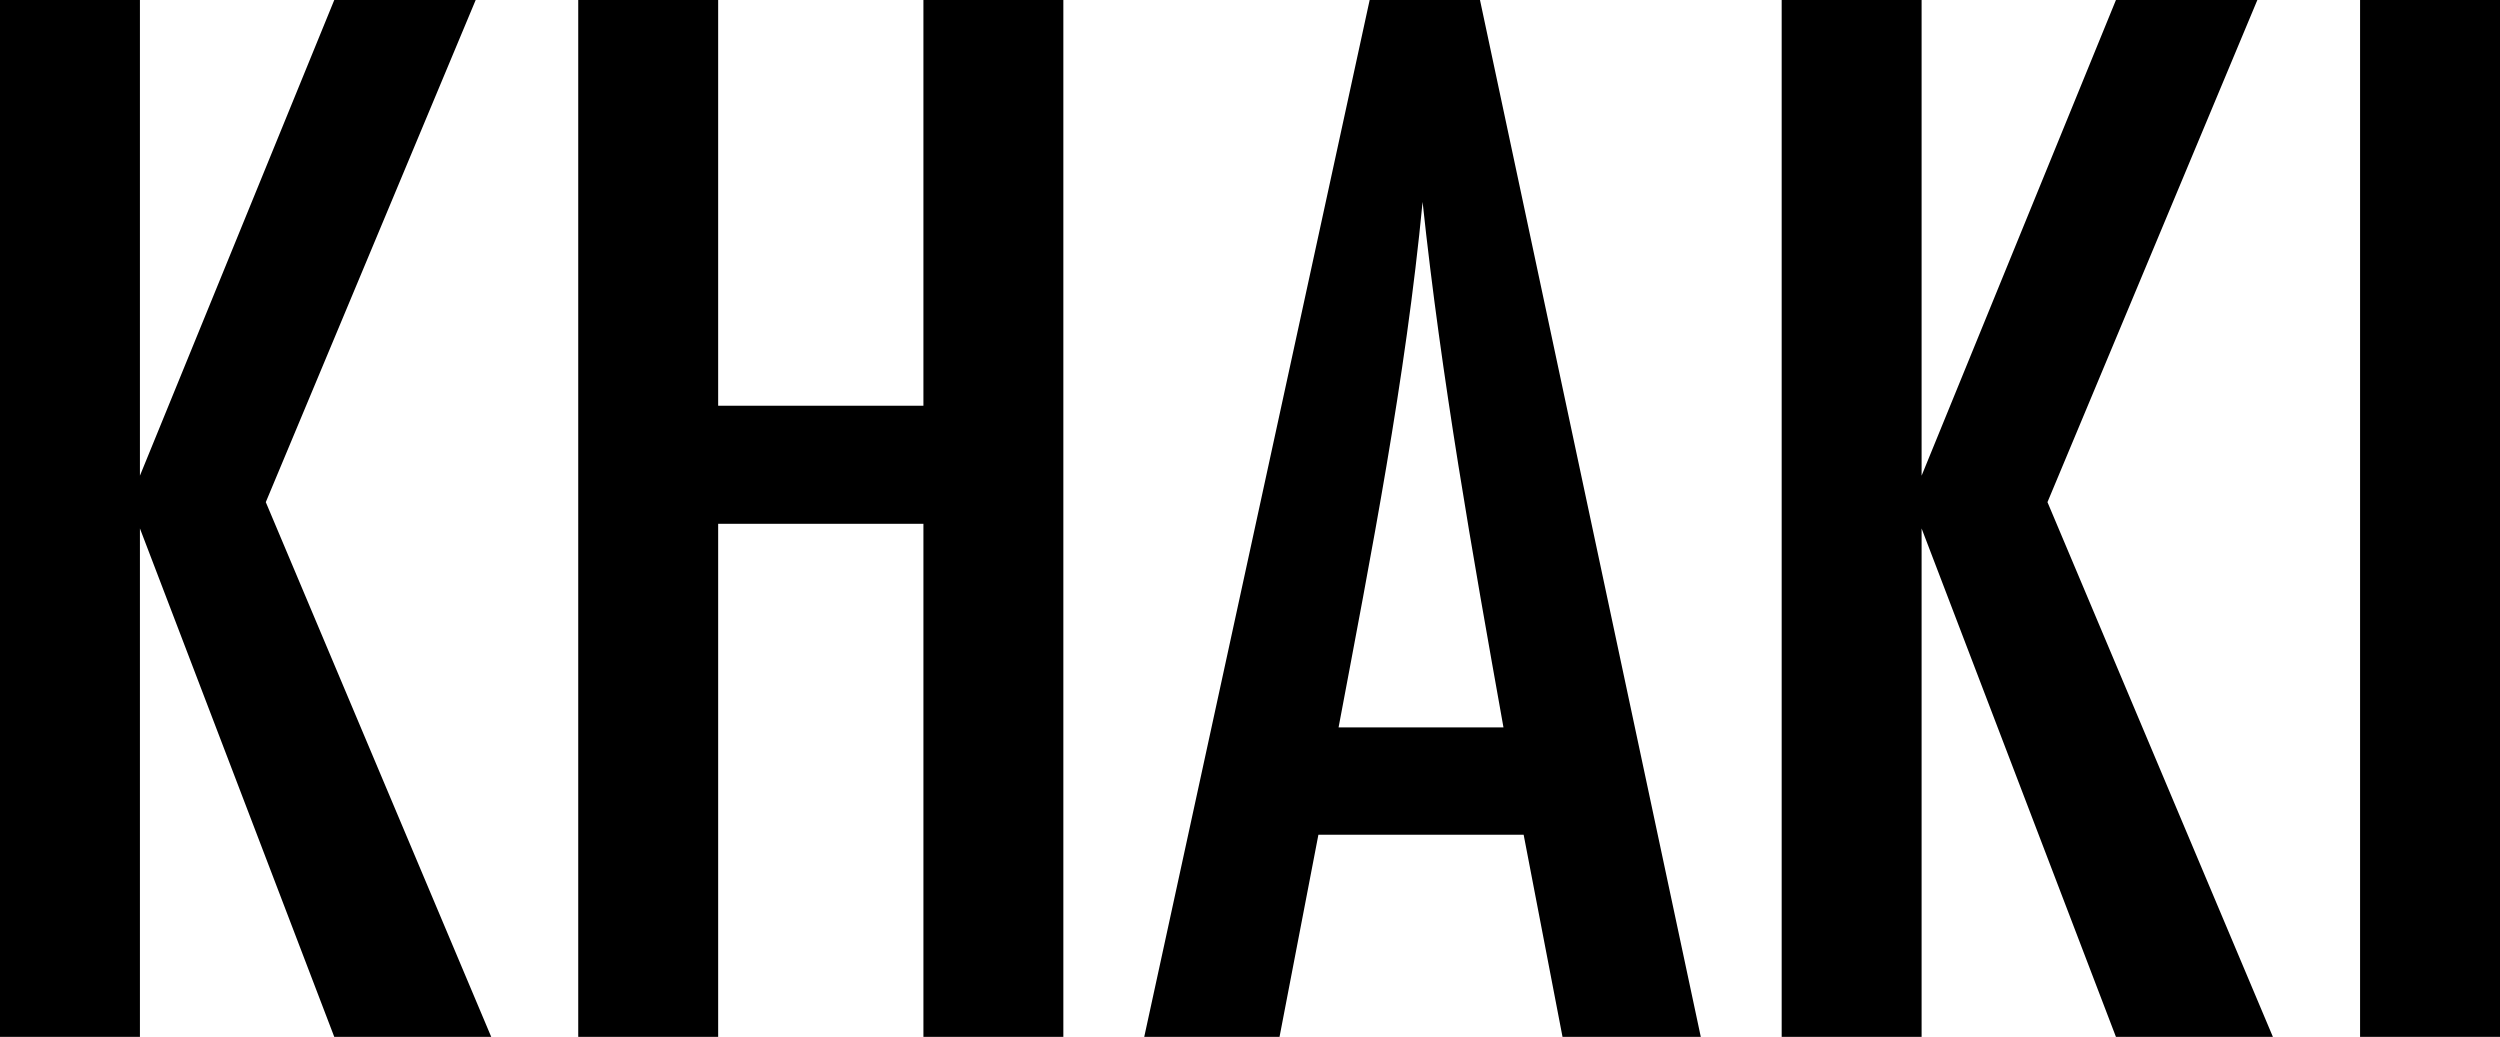
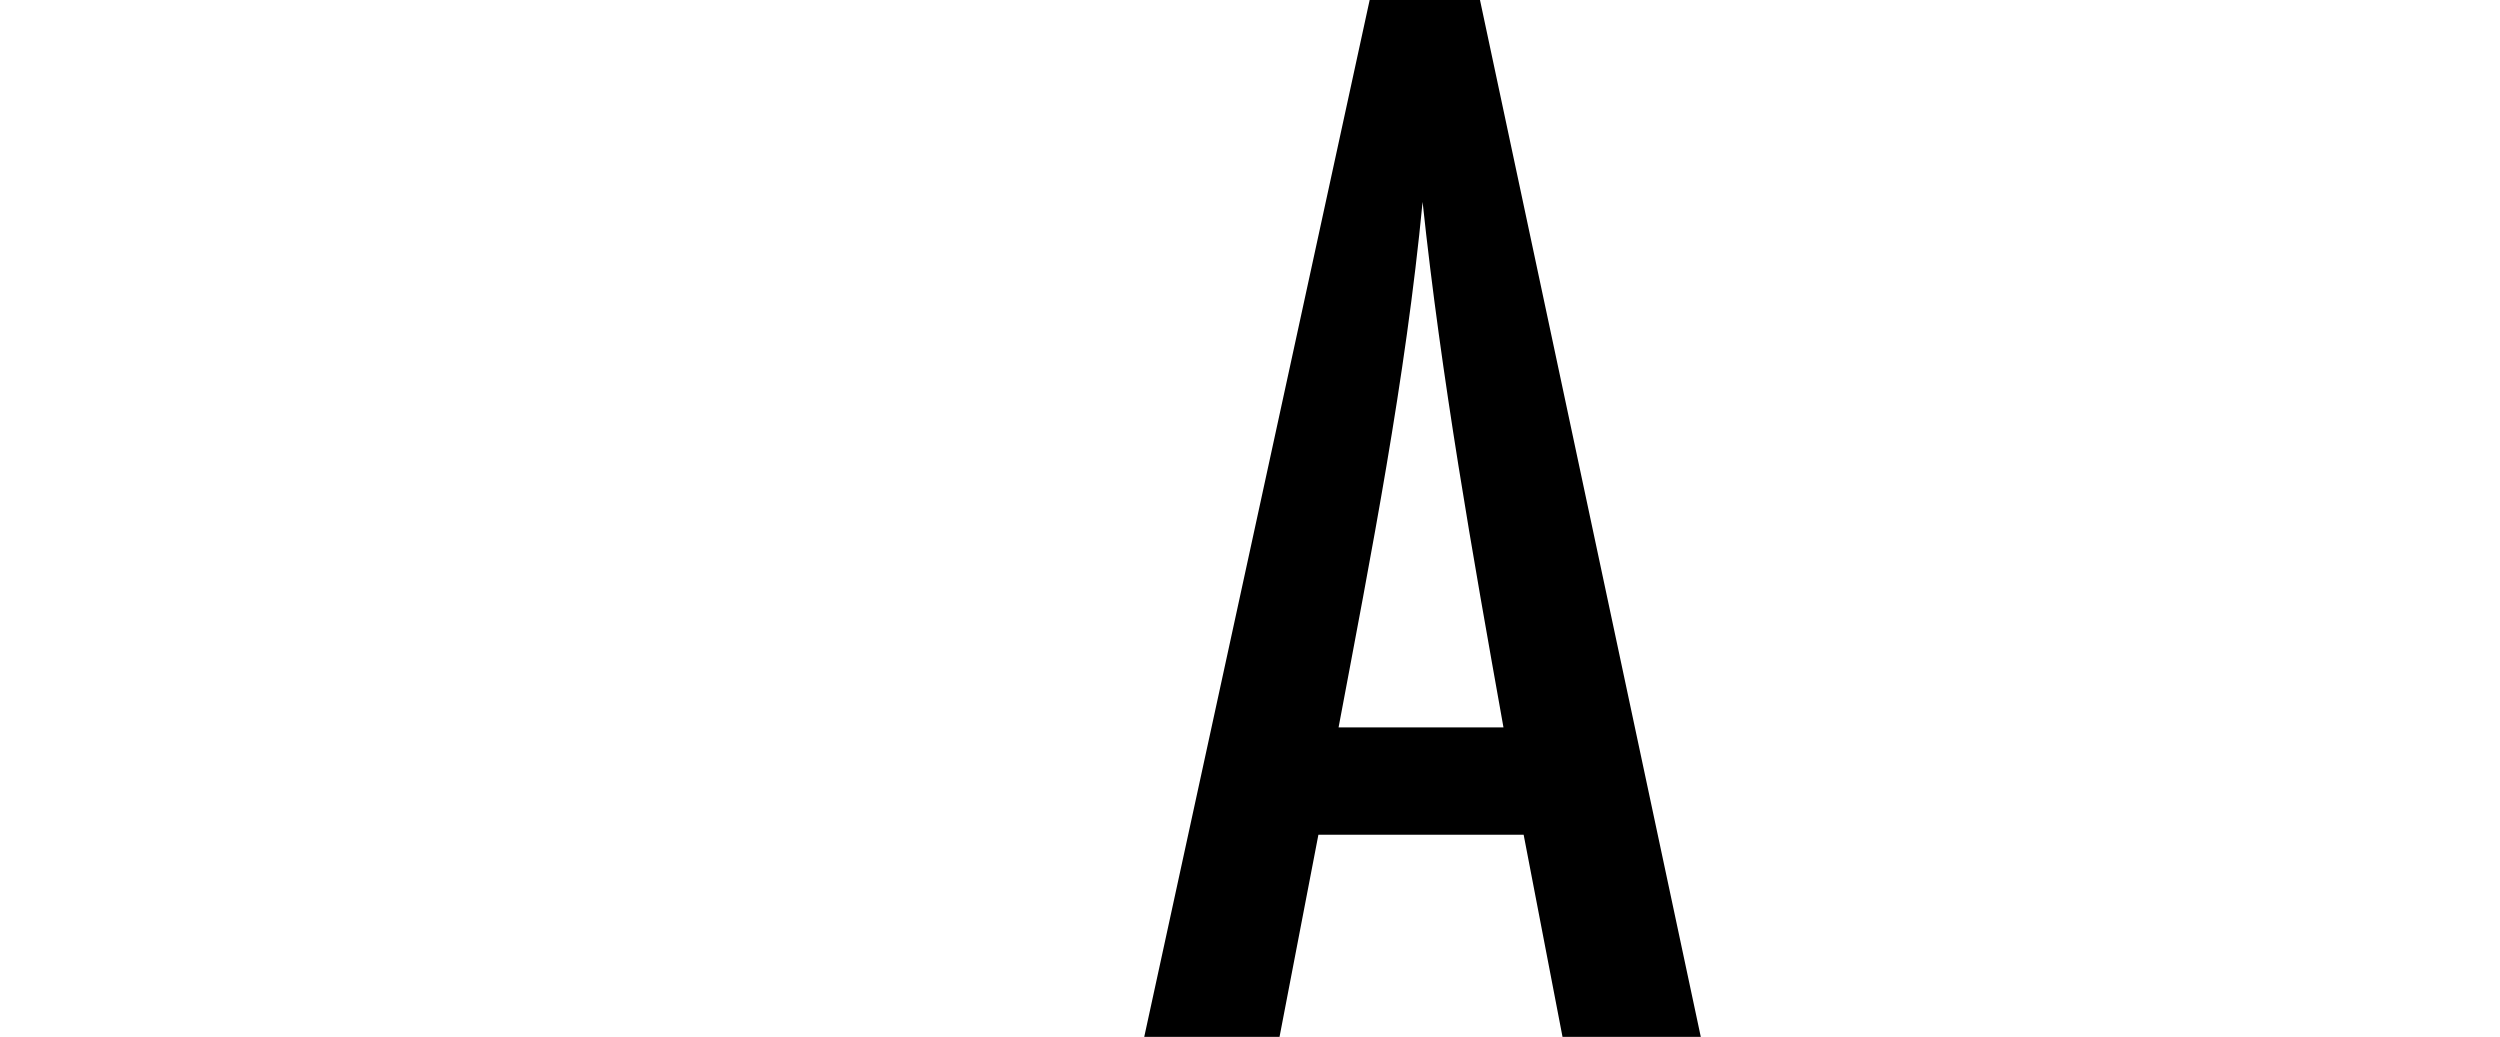
<svg xmlns="http://www.w3.org/2000/svg" id="SP" viewBox="0 0 151.15 62.69">
-   <path d="m20.21,62.69l-11.75-30.74v30.74H0V0h8.46v28.76L20.21,0h8.55l-12.69,30.36,13.63,32.33h-9.49Z" />
-   <path d="m55.83,62.69v-31.02h-12.41v31.02h-8.46V0h8.46v24.53h12.41V0h8.46v62.69h-8.46Z" />
  <path d="m94.47,62.69l-2.35-12.22h-12.41l-2.35,12.22h-8.18L82.81,0h6.67l13.35,62.69h-8.37Zm-3.57-18.71c-1.88-10.53-3.76-21.15-4.89-31.77-1.03,10.71-3.1,21.24-5.08,31.77h9.96Z" />
-   <path d="m127.93,62.69l-11.75-30.74v30.74h-8.46V0h8.46v28.76L127.93,0h8.55l-12.69,30.36,13.63,32.33h-9.49Z" />
-   <path d="m142.69,62.69V0h8.46v62.69h-8.46Z" />
</svg>